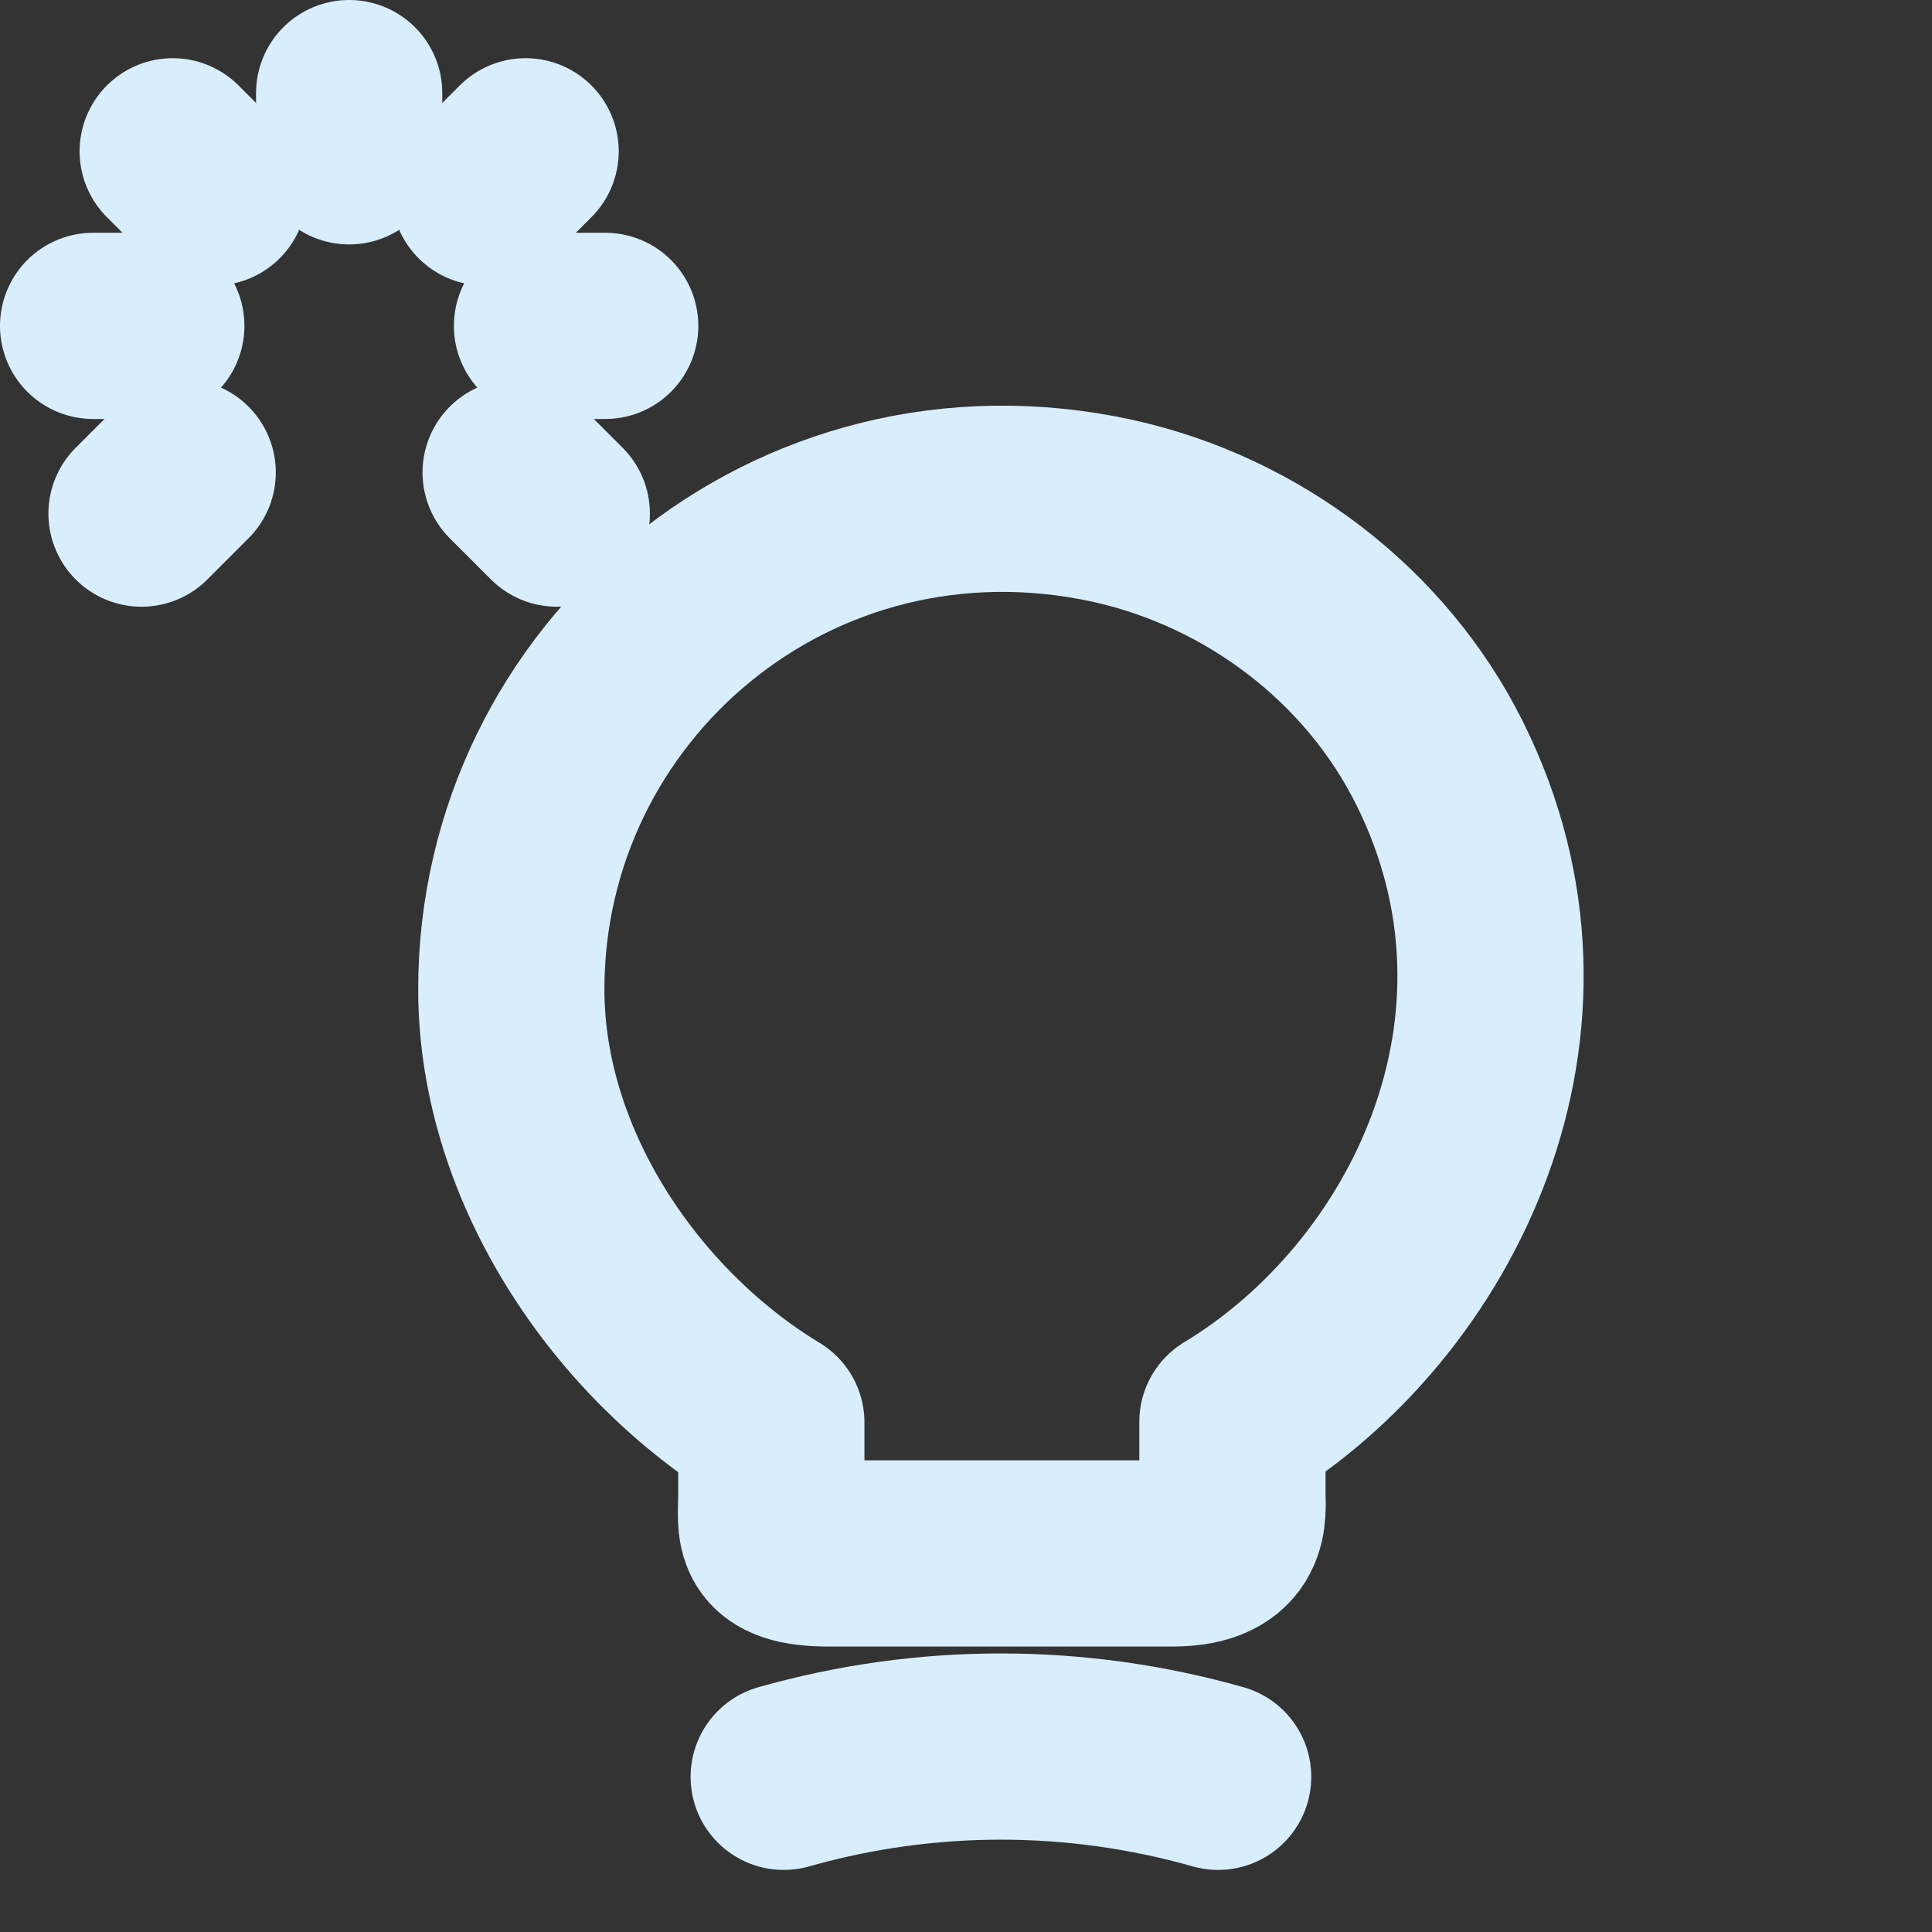
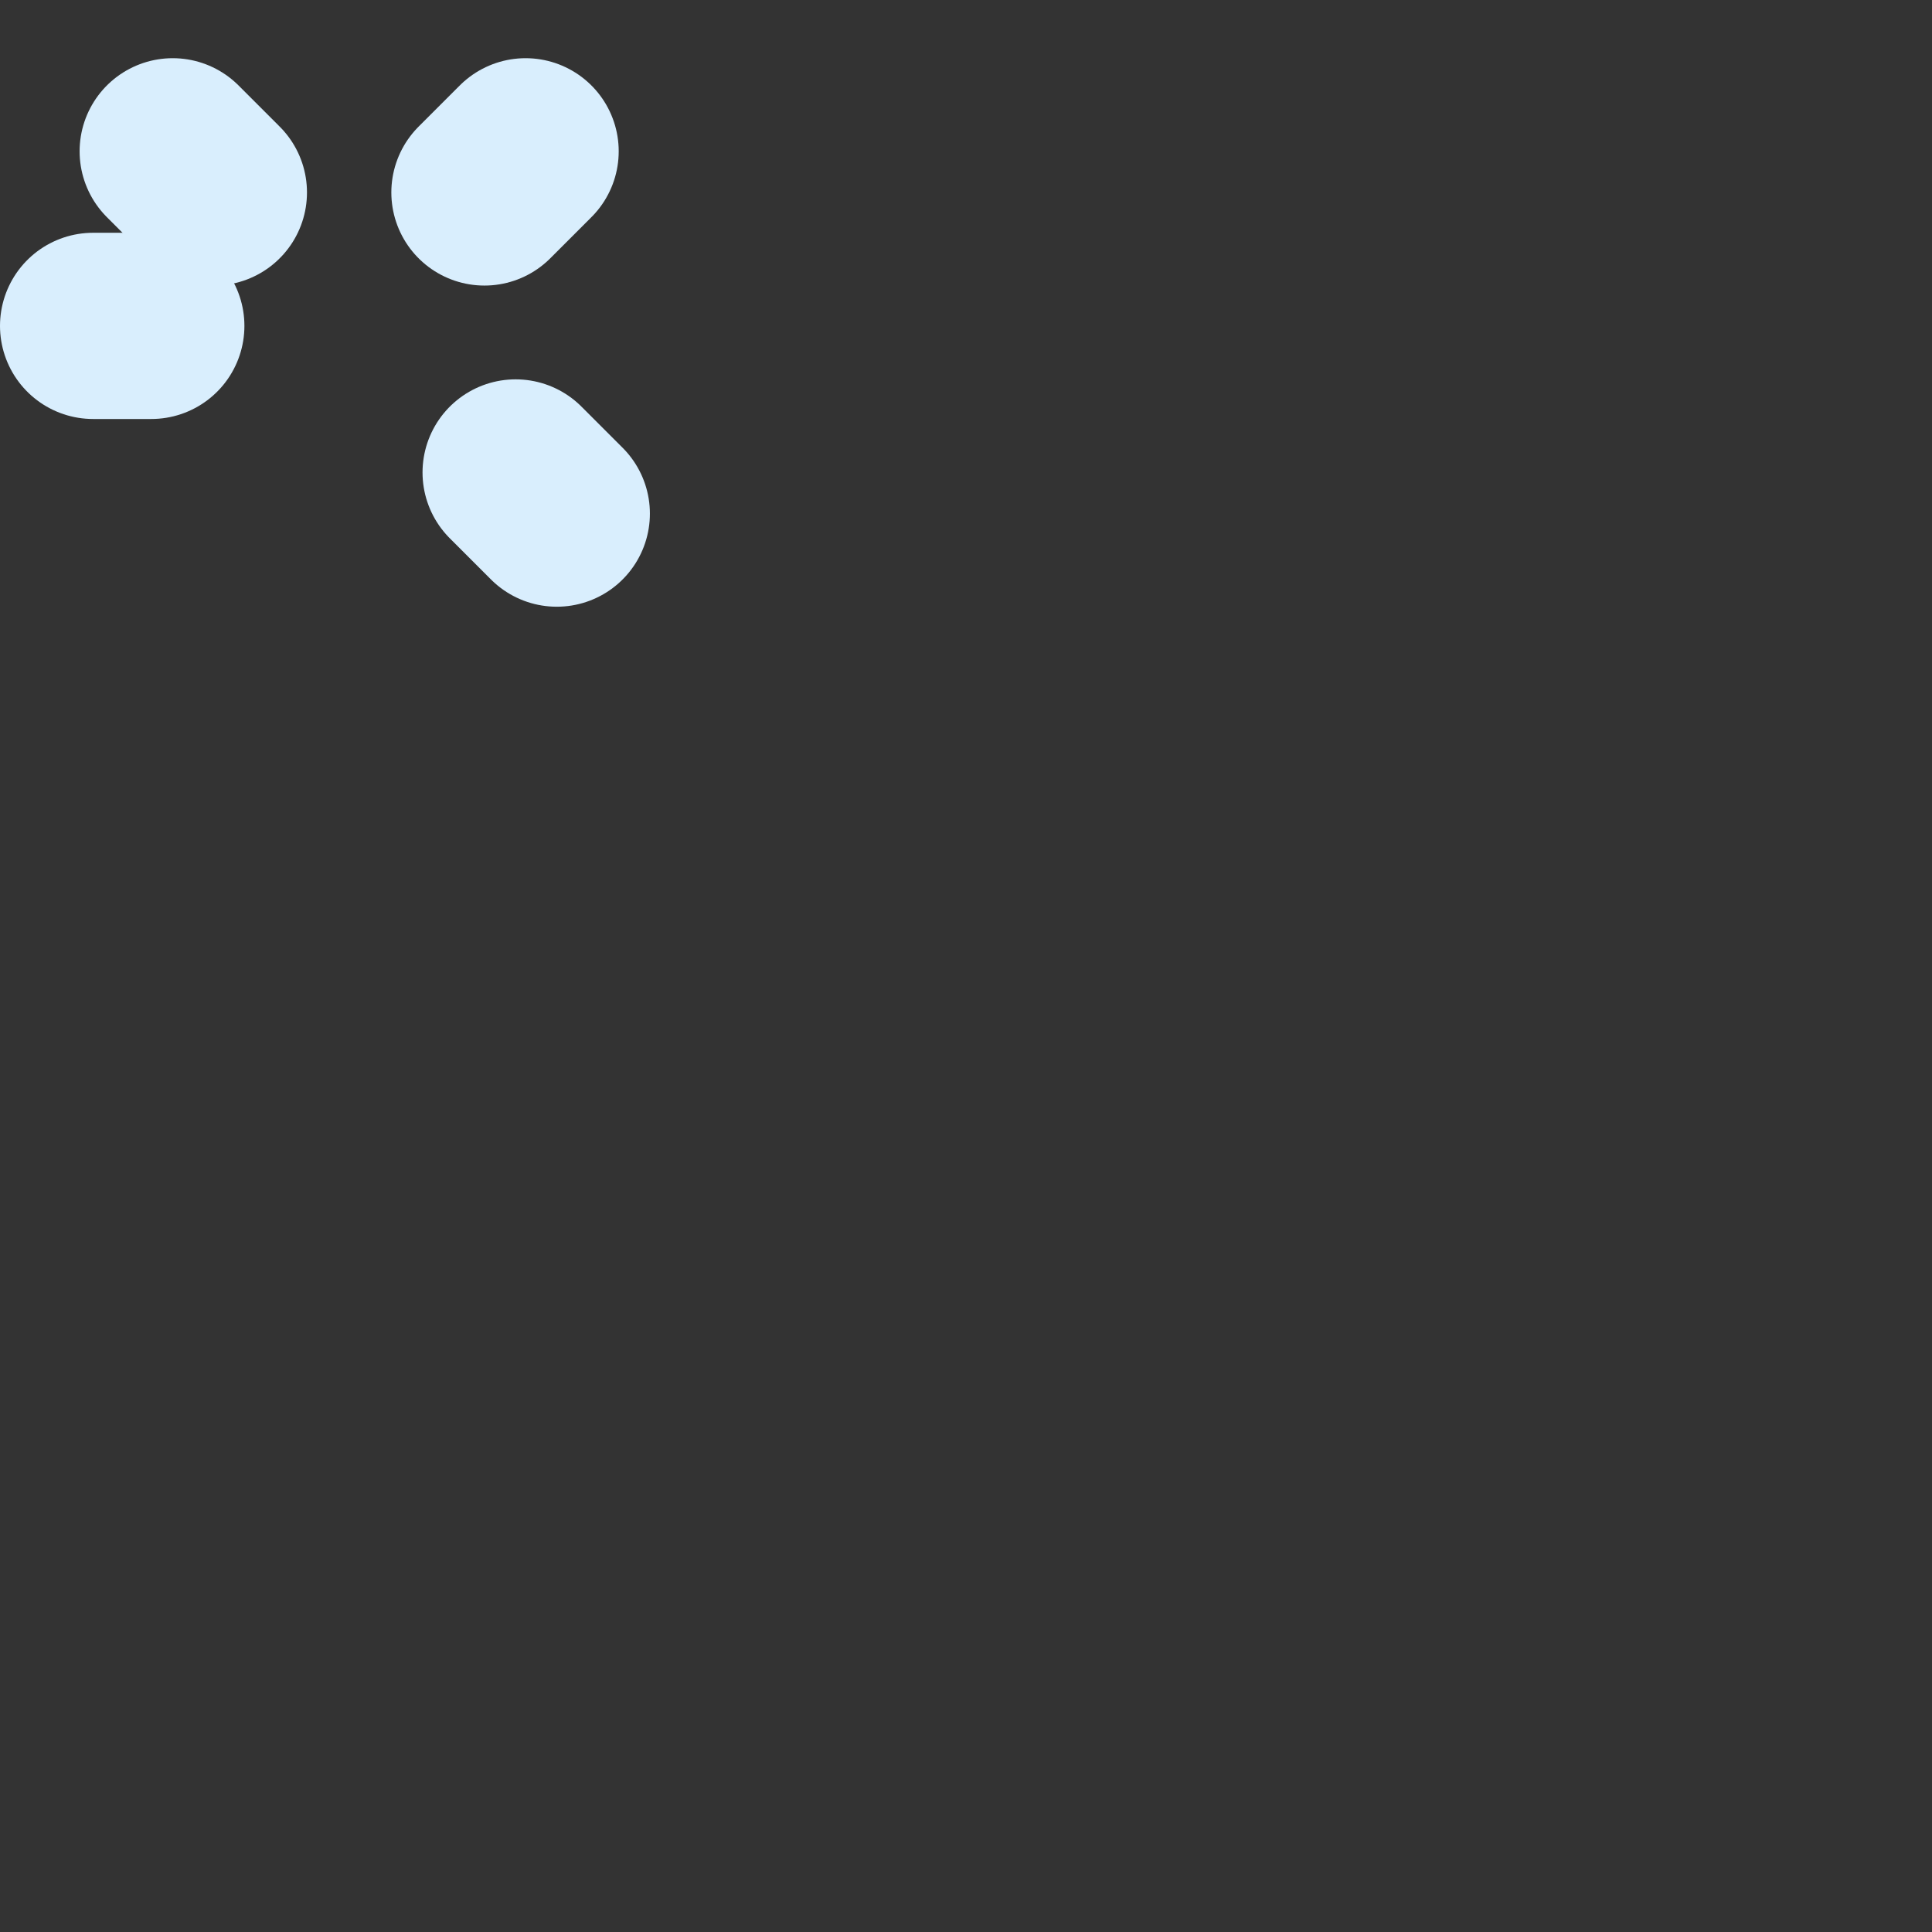
<svg xmlns="http://www.w3.org/2000/svg" width="83" height="83" viewBox="0 0 83 83" fill="none">
  <rect x="0" y="0" width="83" height="83" fill="#333333" stroke="none" />
  <g id="Shape">
-     <path id="Vector" d="M33.137 64.203V61.11C27.005 57.404 21.966 50.179 21.966 42.501C21.966 29.304 34.097 18.959 47.8 21.945C53.826 23.278 59.105 27.277 61.851 32.796C67.423 43.994 61.558 55.885 52.946 61.084V64.176C52.946 64.95 53.239 66.736 50.387 66.736H35.696C32.764 66.763 33.137 65.616 33.137 64.203Z" stroke="#D9EEFD" stroke-width="8" stroke-linecap="round" stroke-linejoin="round" />
-     <path id="Vector_2" d="M33.669 76.333C39.774 74.6 46.226 74.6 52.332 76.333" stroke="#D9EEFD" stroke-width="8" stroke-linecap="round" stroke-linejoin="round" />
-     <path id="Vector_3" d="M15 4V6.5" stroke="#D9EEFD" stroke-width="8" stroke-linecap="round" />
    <path id="Vector_4" d="M4 14H6.5" stroke="#D9EEFD" stroke-width="8" stroke-linecap="round" />
-     <path id="Vector_5" d="M6.08 22.065L7.848 20.297" stroke="#D9EEFD" stroke-width="8" stroke-linecap="round" />
    <path id="Vector_6" d="M7.42 6.5L9.188 8.268" stroke="#D9EEFD" stroke-width="8" stroke-linecap="round" />
-     <path id="Vector_7" d="M26 14H23.5" stroke="#D9EEFD" stroke-width="8" stroke-linecap="round" />
    <path id="Vector_8" d="M23.92 22.065L22.152 20.297" stroke="#D9EEFD" stroke-width="8" stroke-linecap="round" />
    <path id="Vector_9" d="M22.58 6.5L20.812 8.268" stroke="#D9EEFD" stroke-width="8" stroke-linecap="round" />
  </g>
</svg>